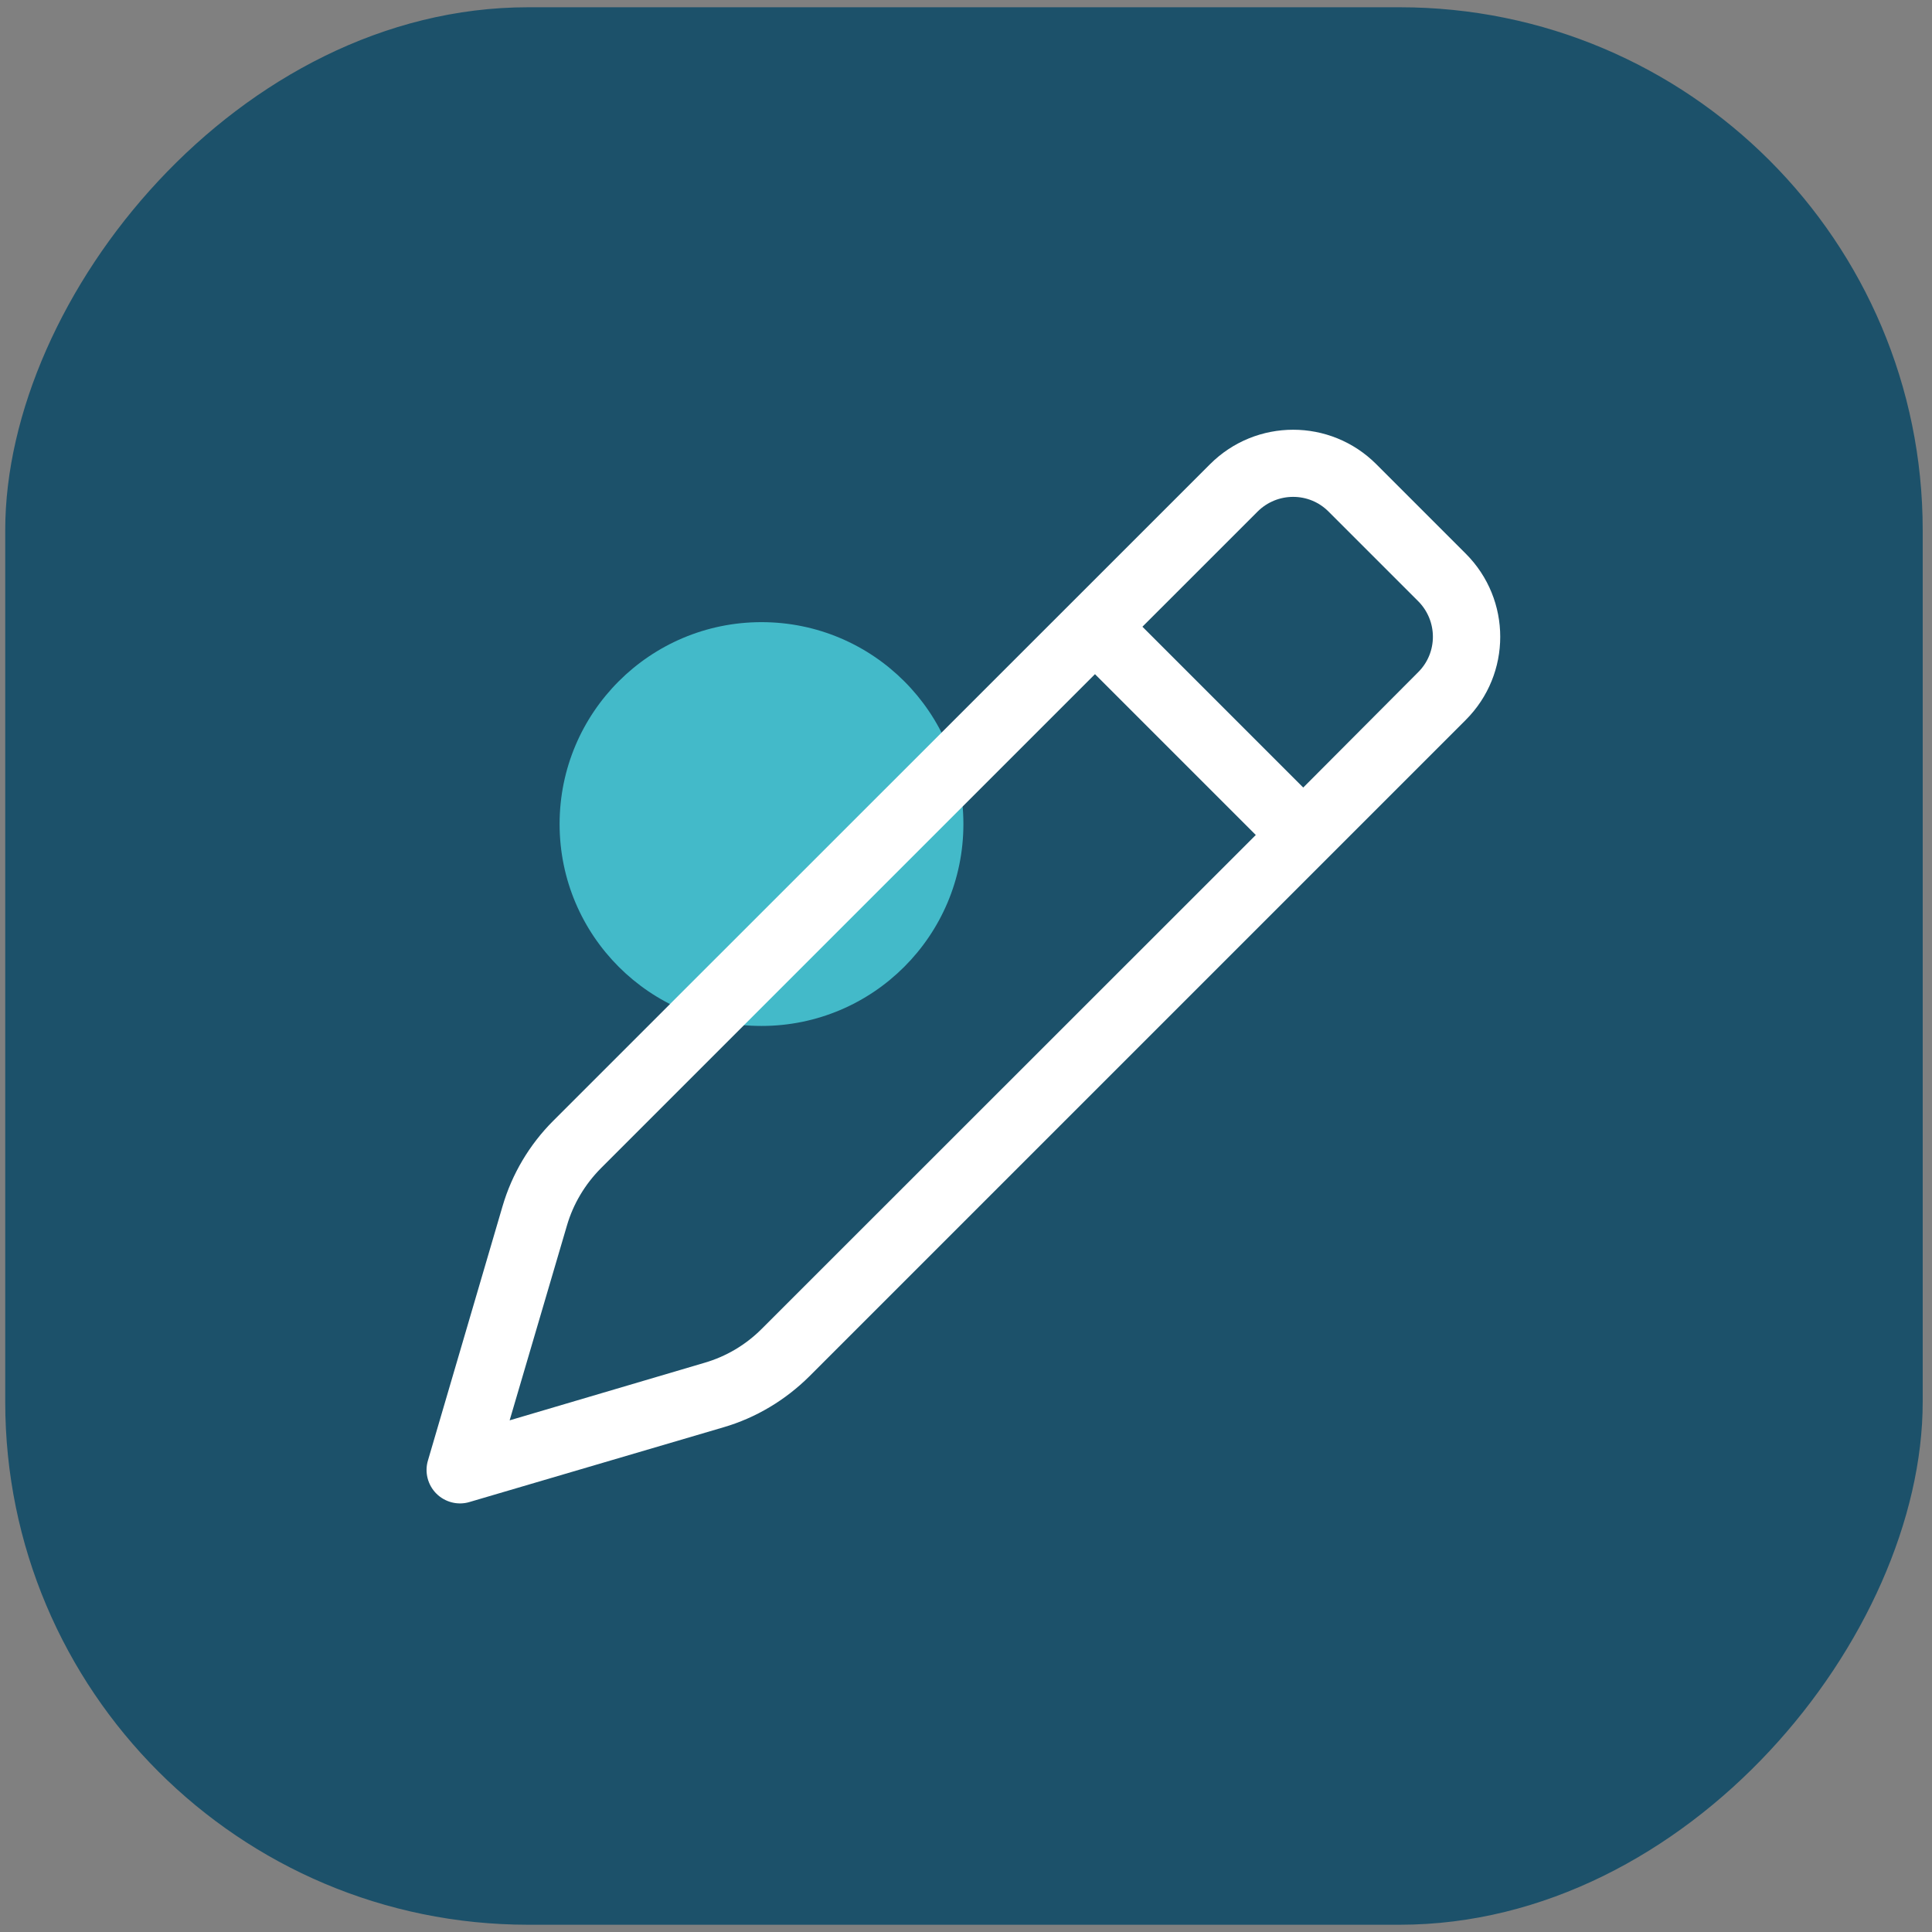
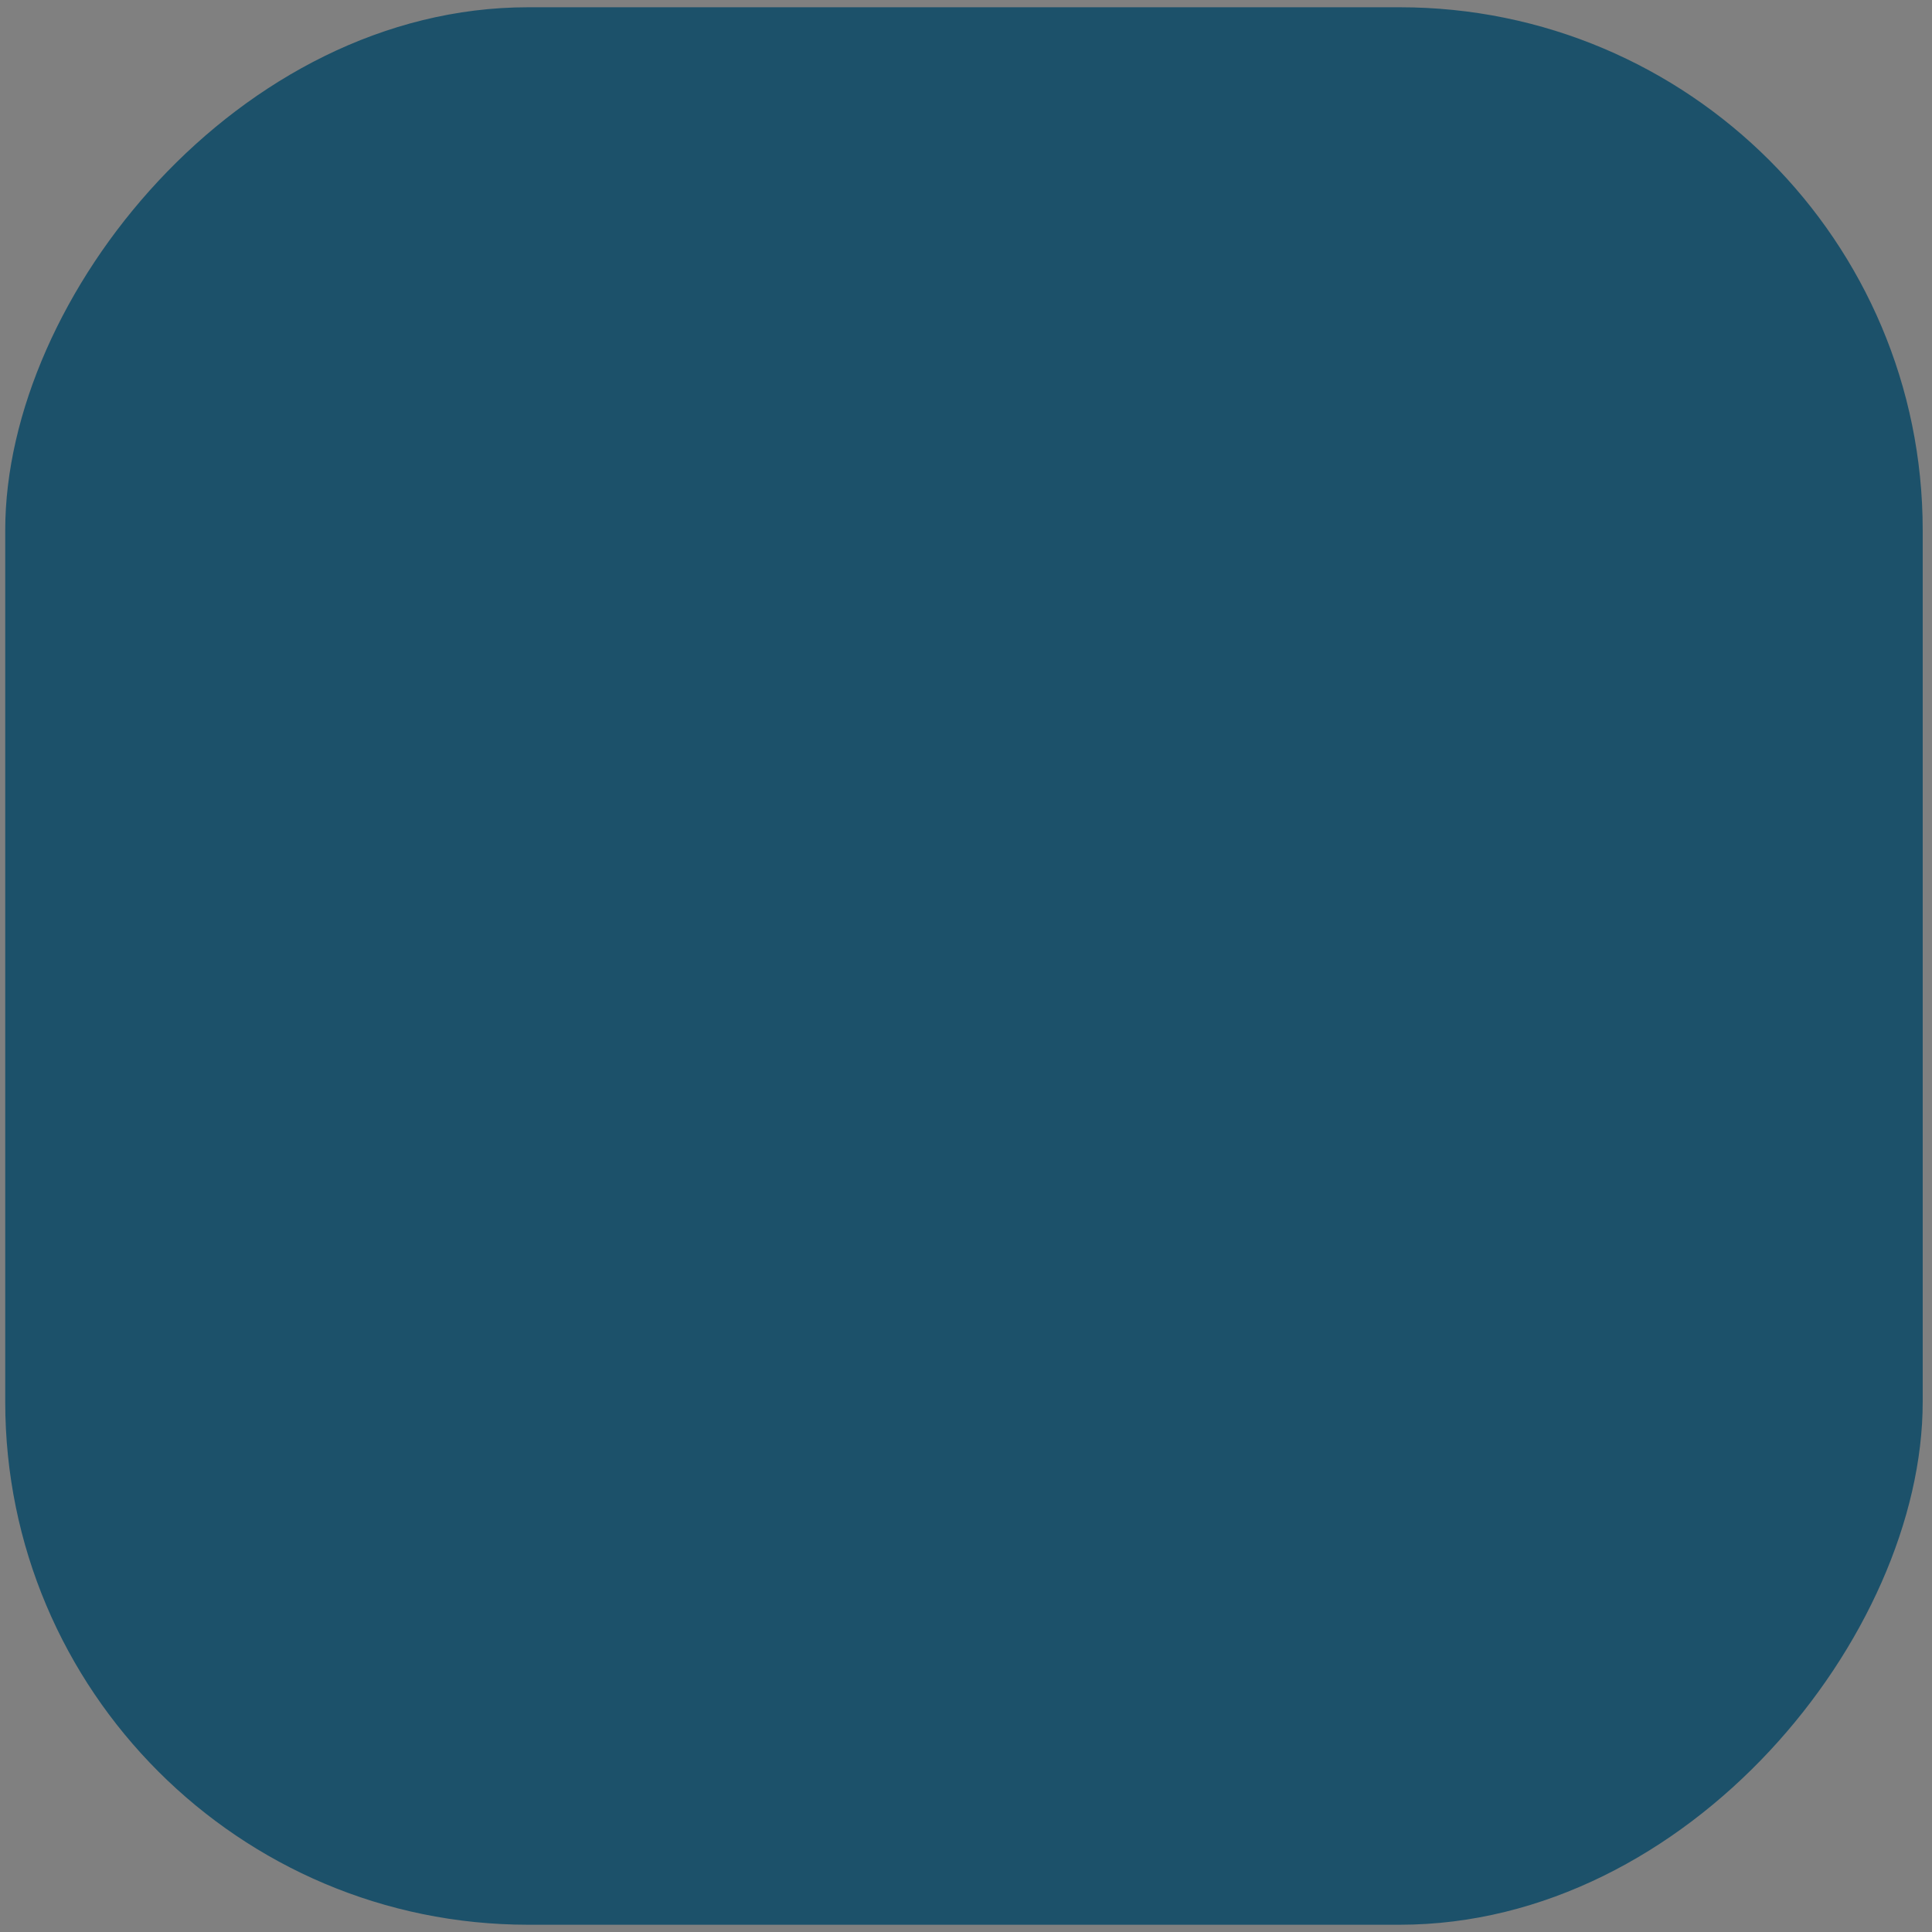
<svg xmlns="http://www.w3.org/2000/svg" width="133" height="133" viewBox="0 0 133 133" fill="none">
  <rect x="0" y="0" width="133" height="133" fill="#808080" stroke="none" />
  <rect width="132" height="132" rx="36" transform="matrix(-1 0 0 1 132.36 0.5)" fill="#1C516A" />
-   <circle cx="52.422" cy="56.728" r="13.899" fill="#43BAC9" />
  <g clip-path="url(#clip0_1467_2596)">
-     <path d="M86.566 35.224C87.924 33.865 90.121 33.865 91.465 35.224L97.622 41.38C98.981 42.739 98.981 44.936 97.622 46.28L89.716 54.215L78.645 43.144L86.566 35.224ZM75.379 46.41L86.45 57.481L52.427 91.49C51.329 92.588 49.985 93.383 48.496 93.816L35.084 97.777L39.029 84.364C39.463 82.875 40.272 81.531 41.356 80.433L75.379 46.41ZM94.746 31.957C91.581 28.792 86.464 28.792 83.299 31.957L38.09 77.152C36.442 78.8 35.242 80.823 34.592 83.049L29.461 100.537C29.216 101.347 29.447 102.228 30.039 102.821C30.632 103.413 31.514 103.645 32.323 103.399L49.811 98.254C52.037 97.603 54.06 96.389 55.708 94.756L100.903 49.561C104.068 46.396 104.068 41.279 100.903 38.114L94.746 31.957Z" fill="white" />
-   </g>
+     </g>
  <defs>
    <clipPath id="clip0_1467_2596">
-       <rect width="74" height="74" fill="white" transform="translate(29.36 29.5)" />
-     </clipPath>
+       </clipPath>
  </defs>
</svg>